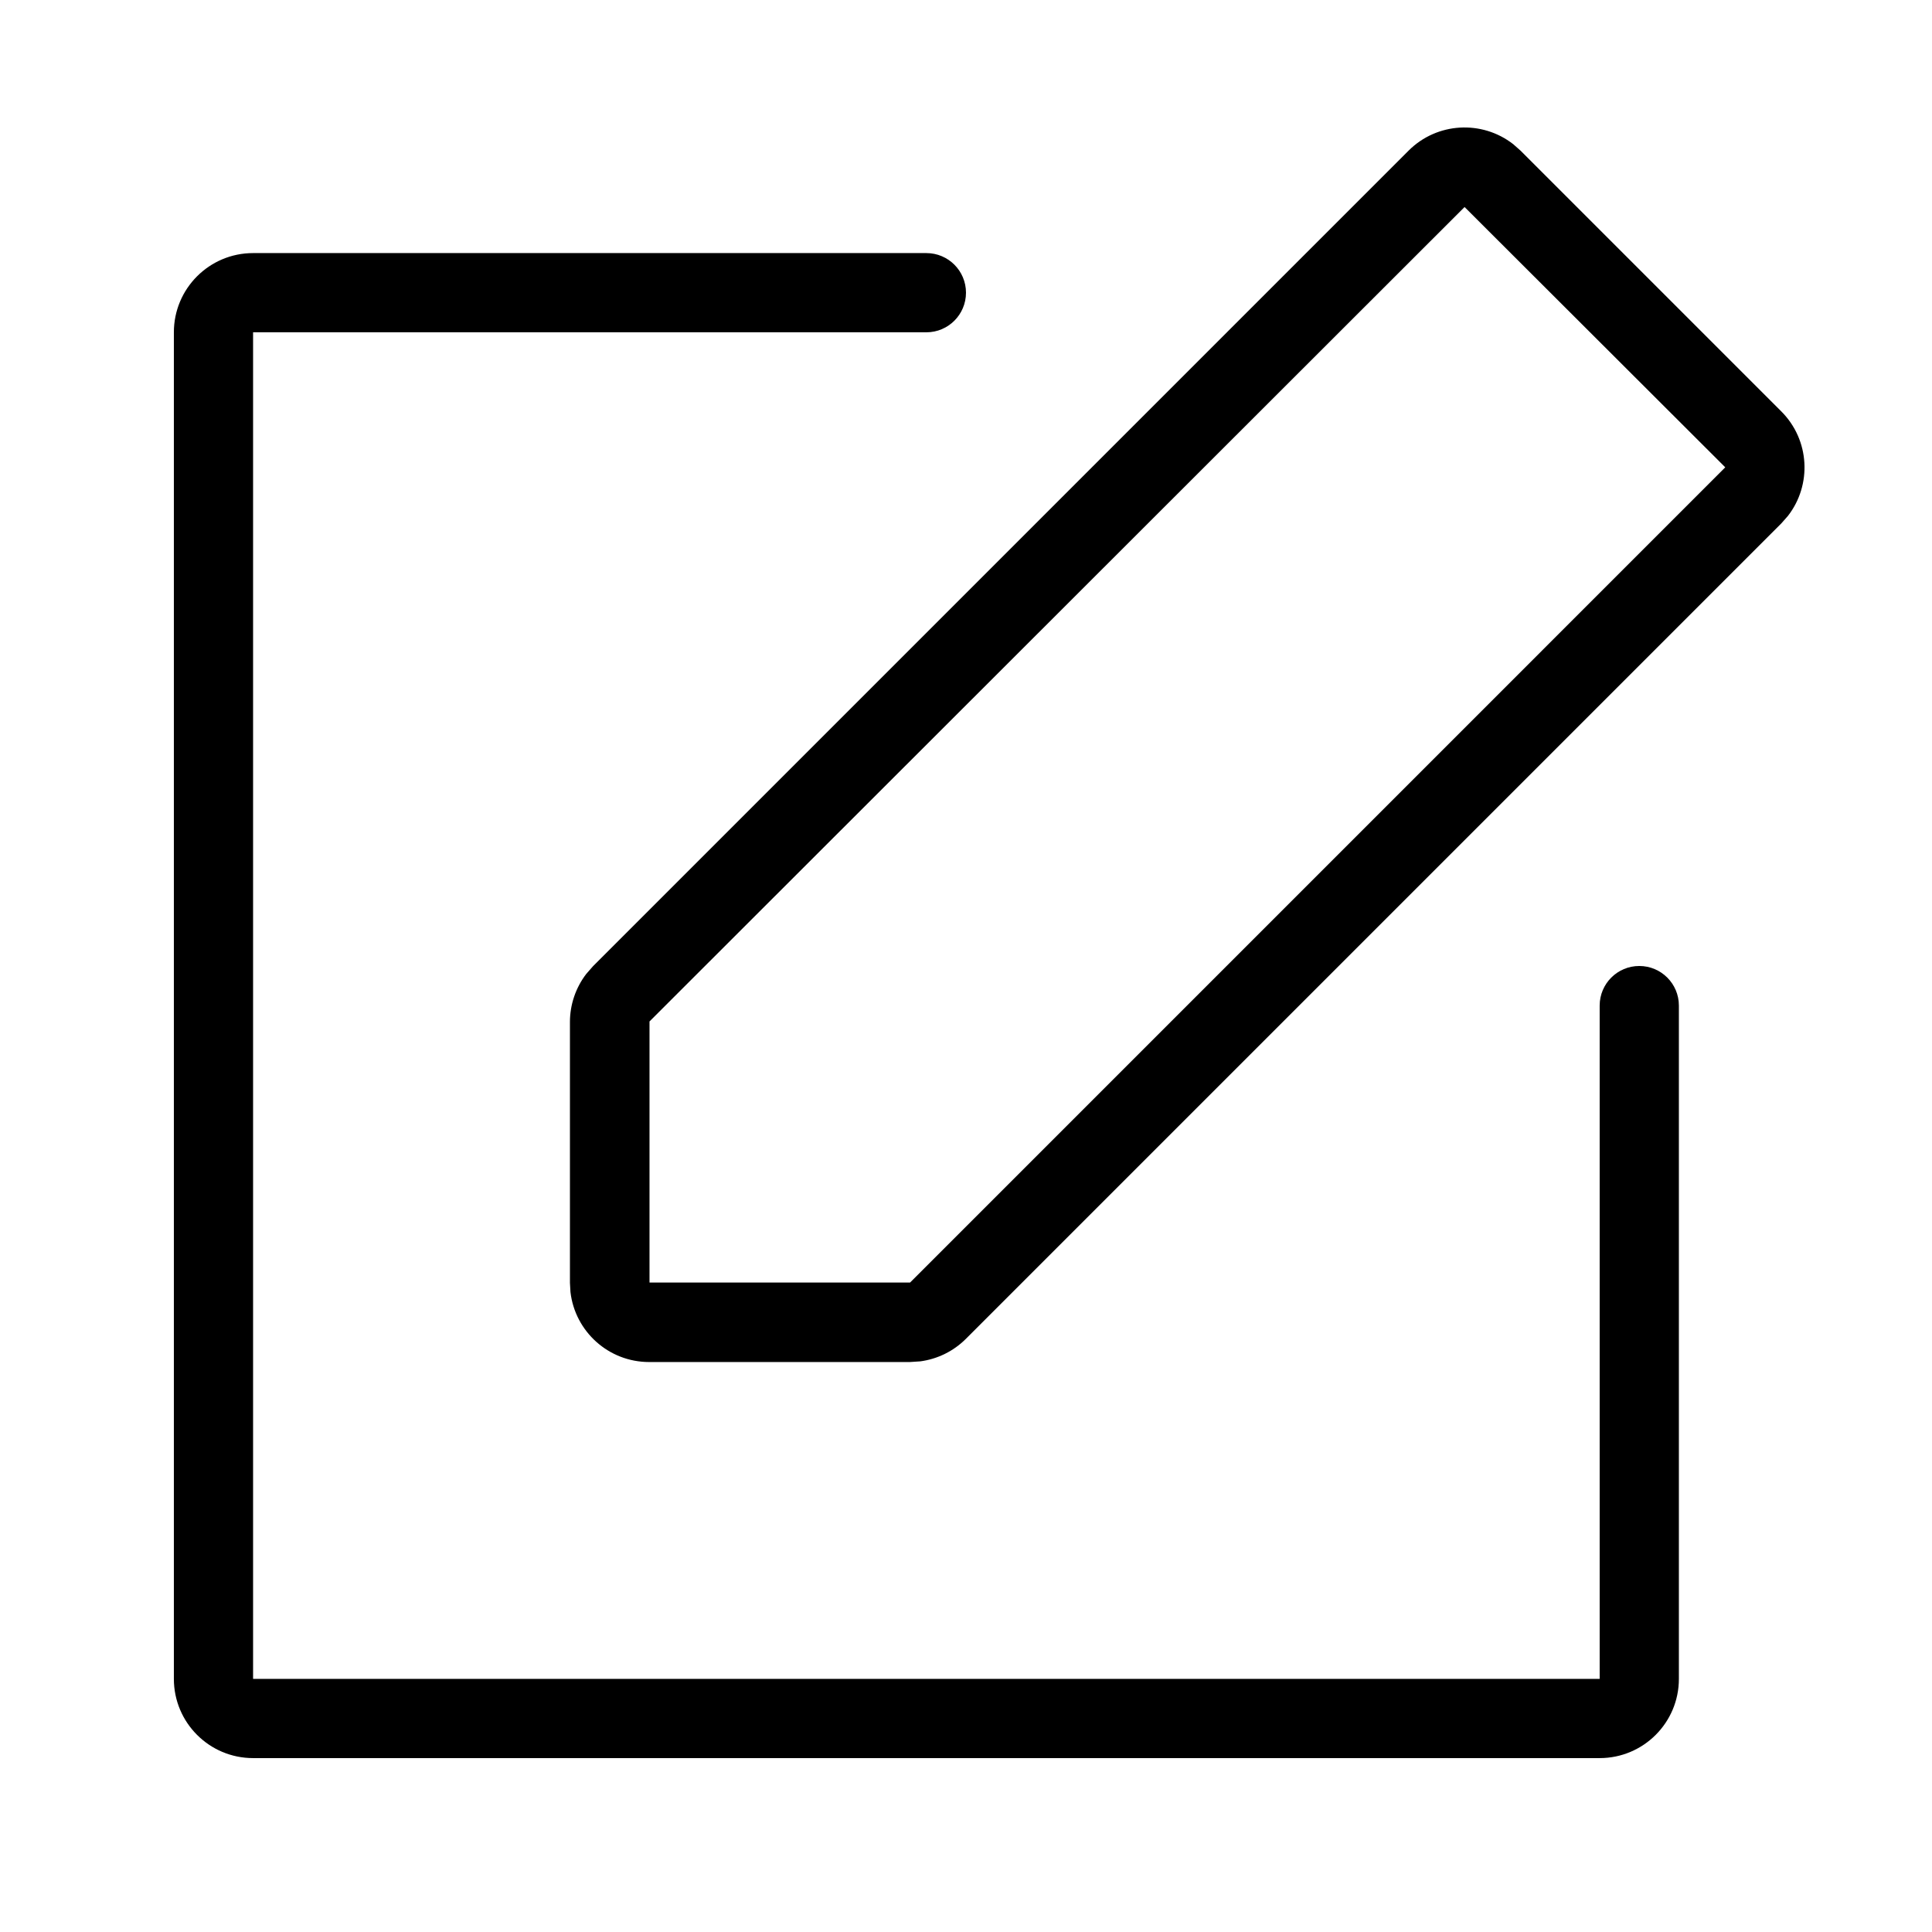
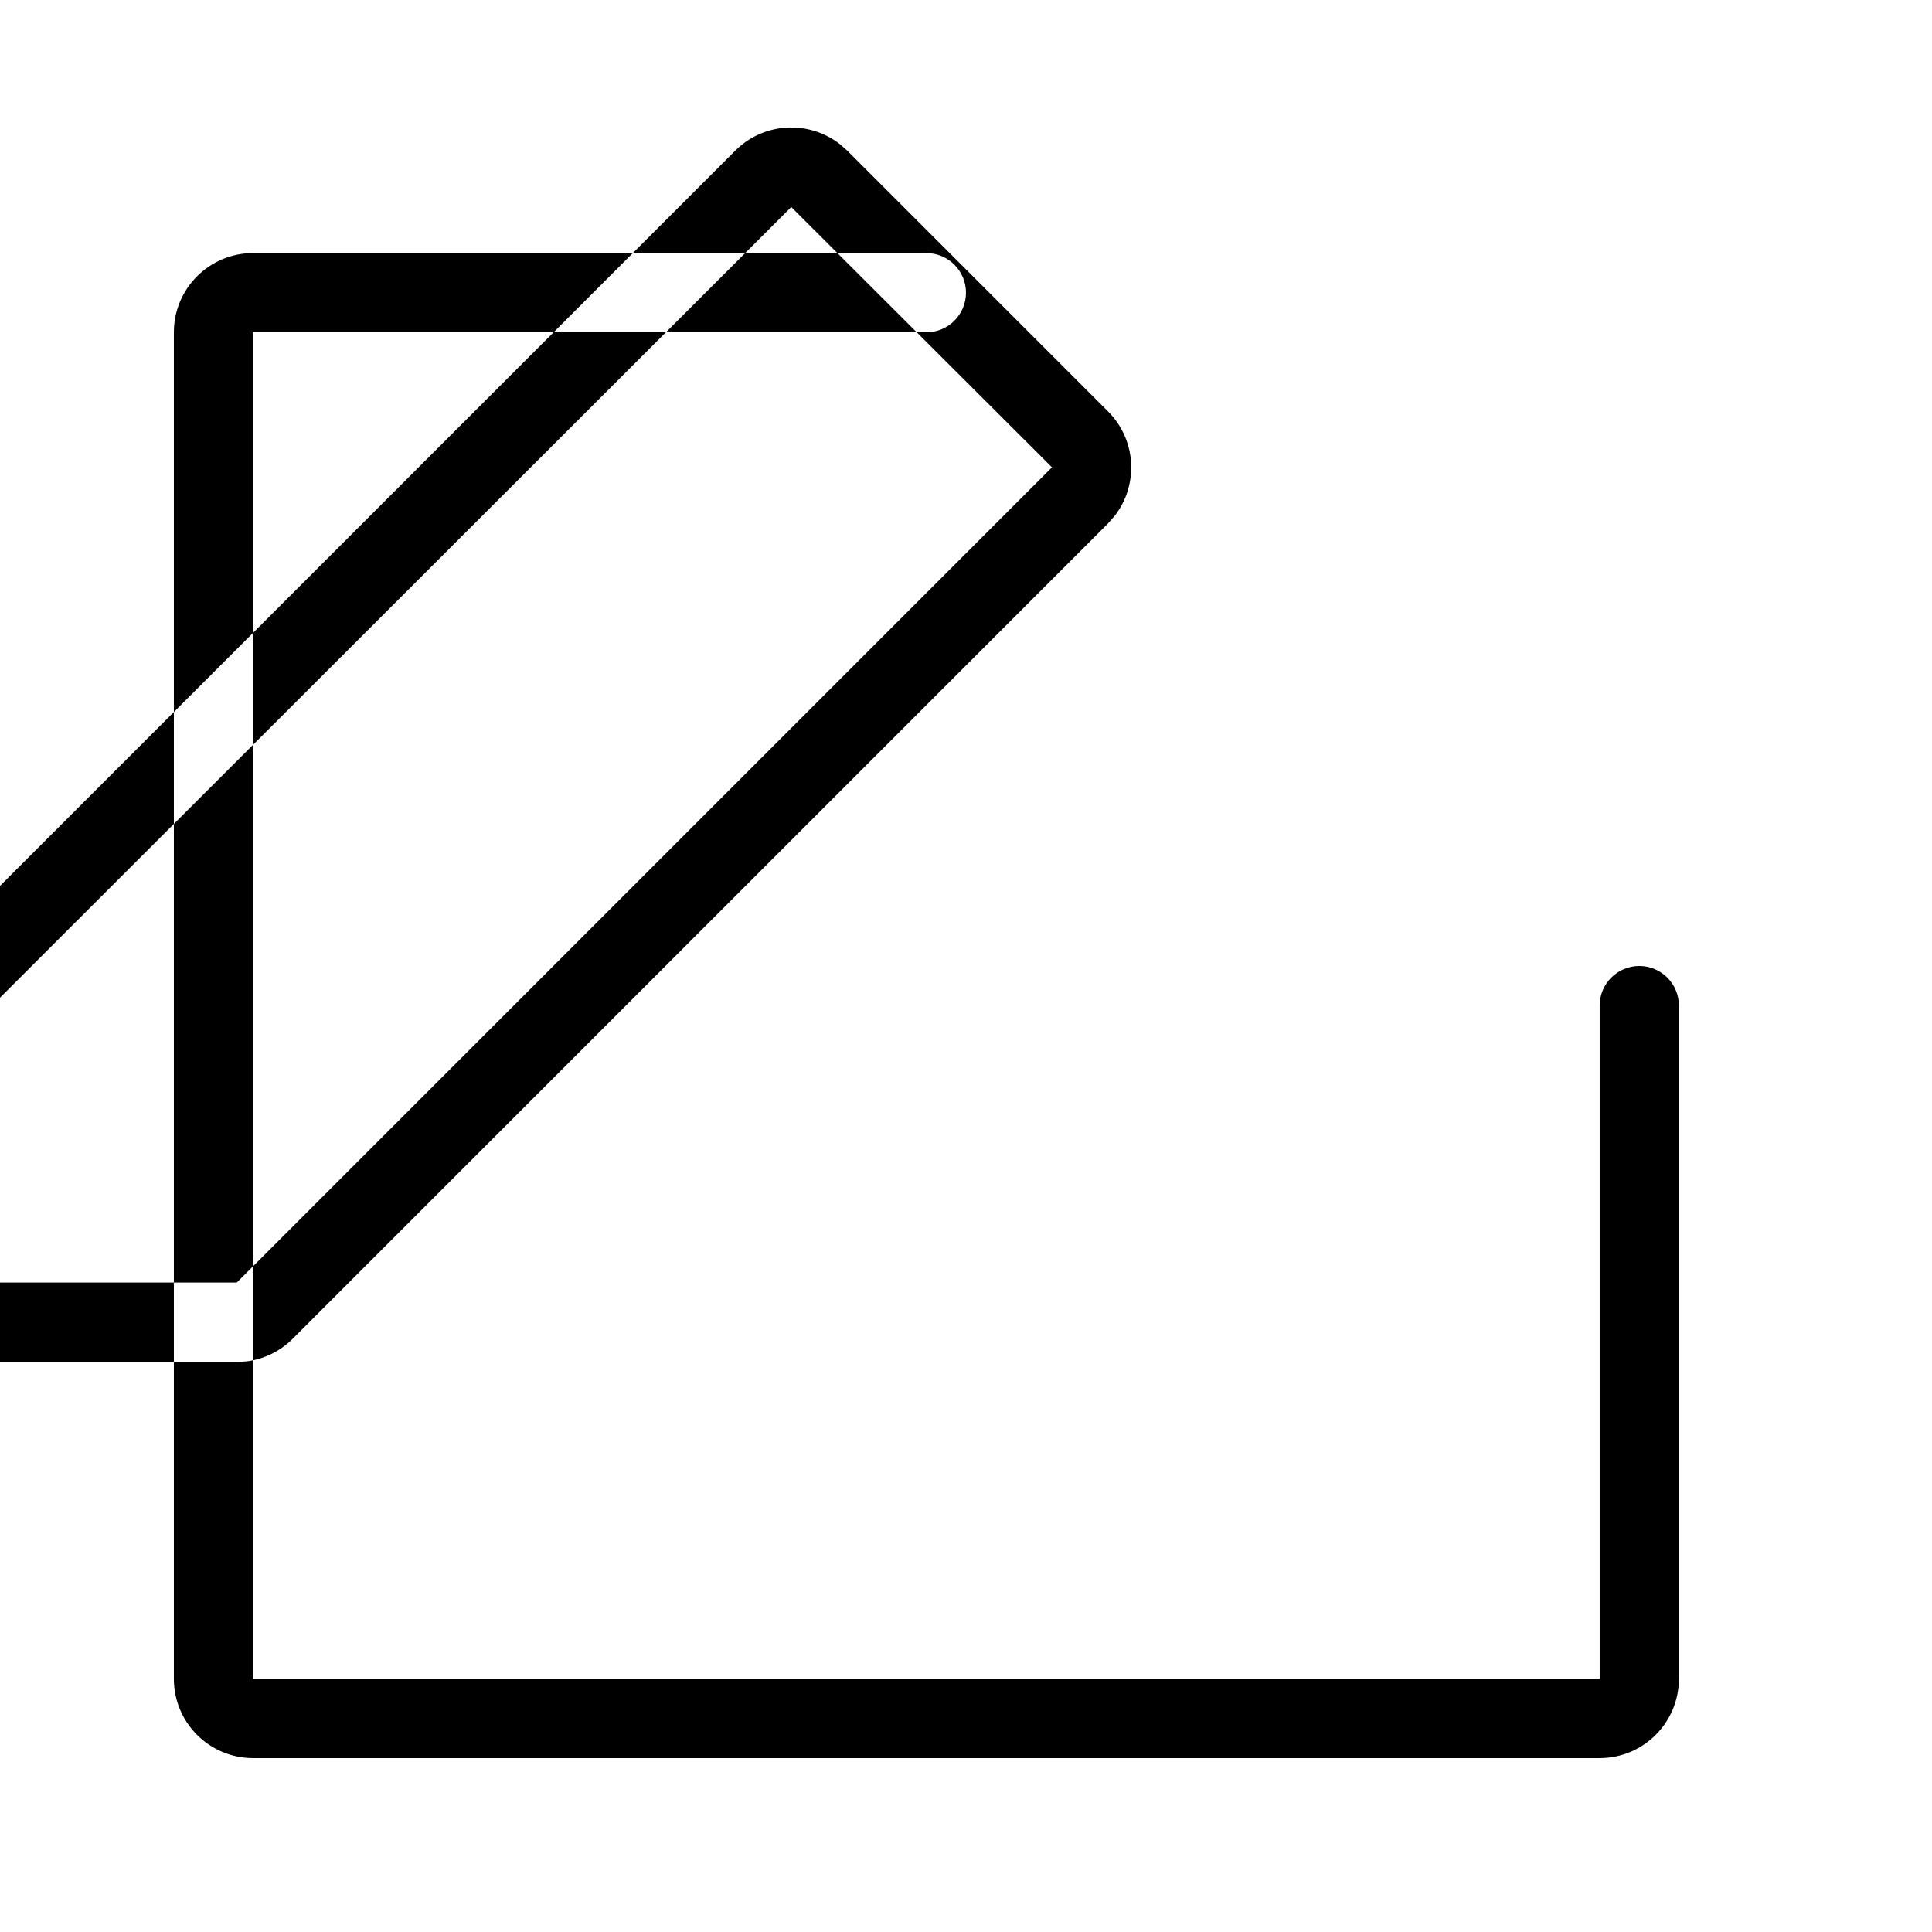
<svg xmlns="http://www.w3.org/2000/svg" fill="#000000" width="800px" height="800px" version="1.1" viewBox="144 144 512 512">
-   <path d="m389.5 211.07c5.797 0 10.496 4.699 10.496 10.496s-4.699 10.496-10.496 10.496h-178.43v356.86h356.86v-178.43c0-5.797 4.699-10.496 10.496-10.496 5.797 0 10.496 4.699 10.496 10.496v178.43c0 11.594-9.398 20.992-20.992 20.992h-356.86c-11.594 0-20.992-9.398-20.992-20.992v-356.86c0-11.594 9.398-20.992 20.992-20.992zm155.49-28.887 1.977 1.746 69.098 69.098c7.57 7.566 8.152 19.477 1.746 27.711l-1.746 1.977-216.09 216.09c-3.281 3.281-7.535 5.363-12.086 5.969l-2.758 0.18h-69.098c-10.766 0-19.641-8.102-20.852-18.543l-0.141-2.449v-69.098c0-4.641 1.535-9.121 4.324-12.762l1.824-2.082 216.09-216.09c7.566-7.566 19.477-8.148 27.711-1.746zm-12.863 16.68-216 215.83v69.191h69.055l216.03-216.04z" fill-rule="evenodd" />
+   <path d="m389.5 211.07c5.797 0 10.496 4.699 10.496 10.496s-4.699 10.496-10.496 10.496h-178.43v356.86h356.86v-178.43c0-5.797 4.699-10.496 10.496-10.496 5.797 0 10.496 4.699 10.496 10.496v178.43c0 11.594-9.398 20.992-20.992 20.992h-356.86c-11.594 0-20.992-9.398-20.992-20.992v-356.86c0-11.594 9.398-20.992 20.992-20.992m155.49-28.887 1.977 1.746 69.098 69.098c7.57 7.566 8.152 19.477 1.746 27.711l-1.746 1.977-216.09 216.09c-3.281 3.281-7.535 5.363-12.086 5.969l-2.758 0.18h-69.098c-10.766 0-19.641-8.102-20.852-18.543l-0.141-2.449v-69.098c0-4.641 1.535-9.121 4.324-12.762l1.824-2.082 216.09-216.09c7.566-7.566 19.477-8.148 27.711-1.746zm-12.863 16.68-216 215.83v69.191h69.055l216.03-216.04z" fill-rule="evenodd" />
</svg>